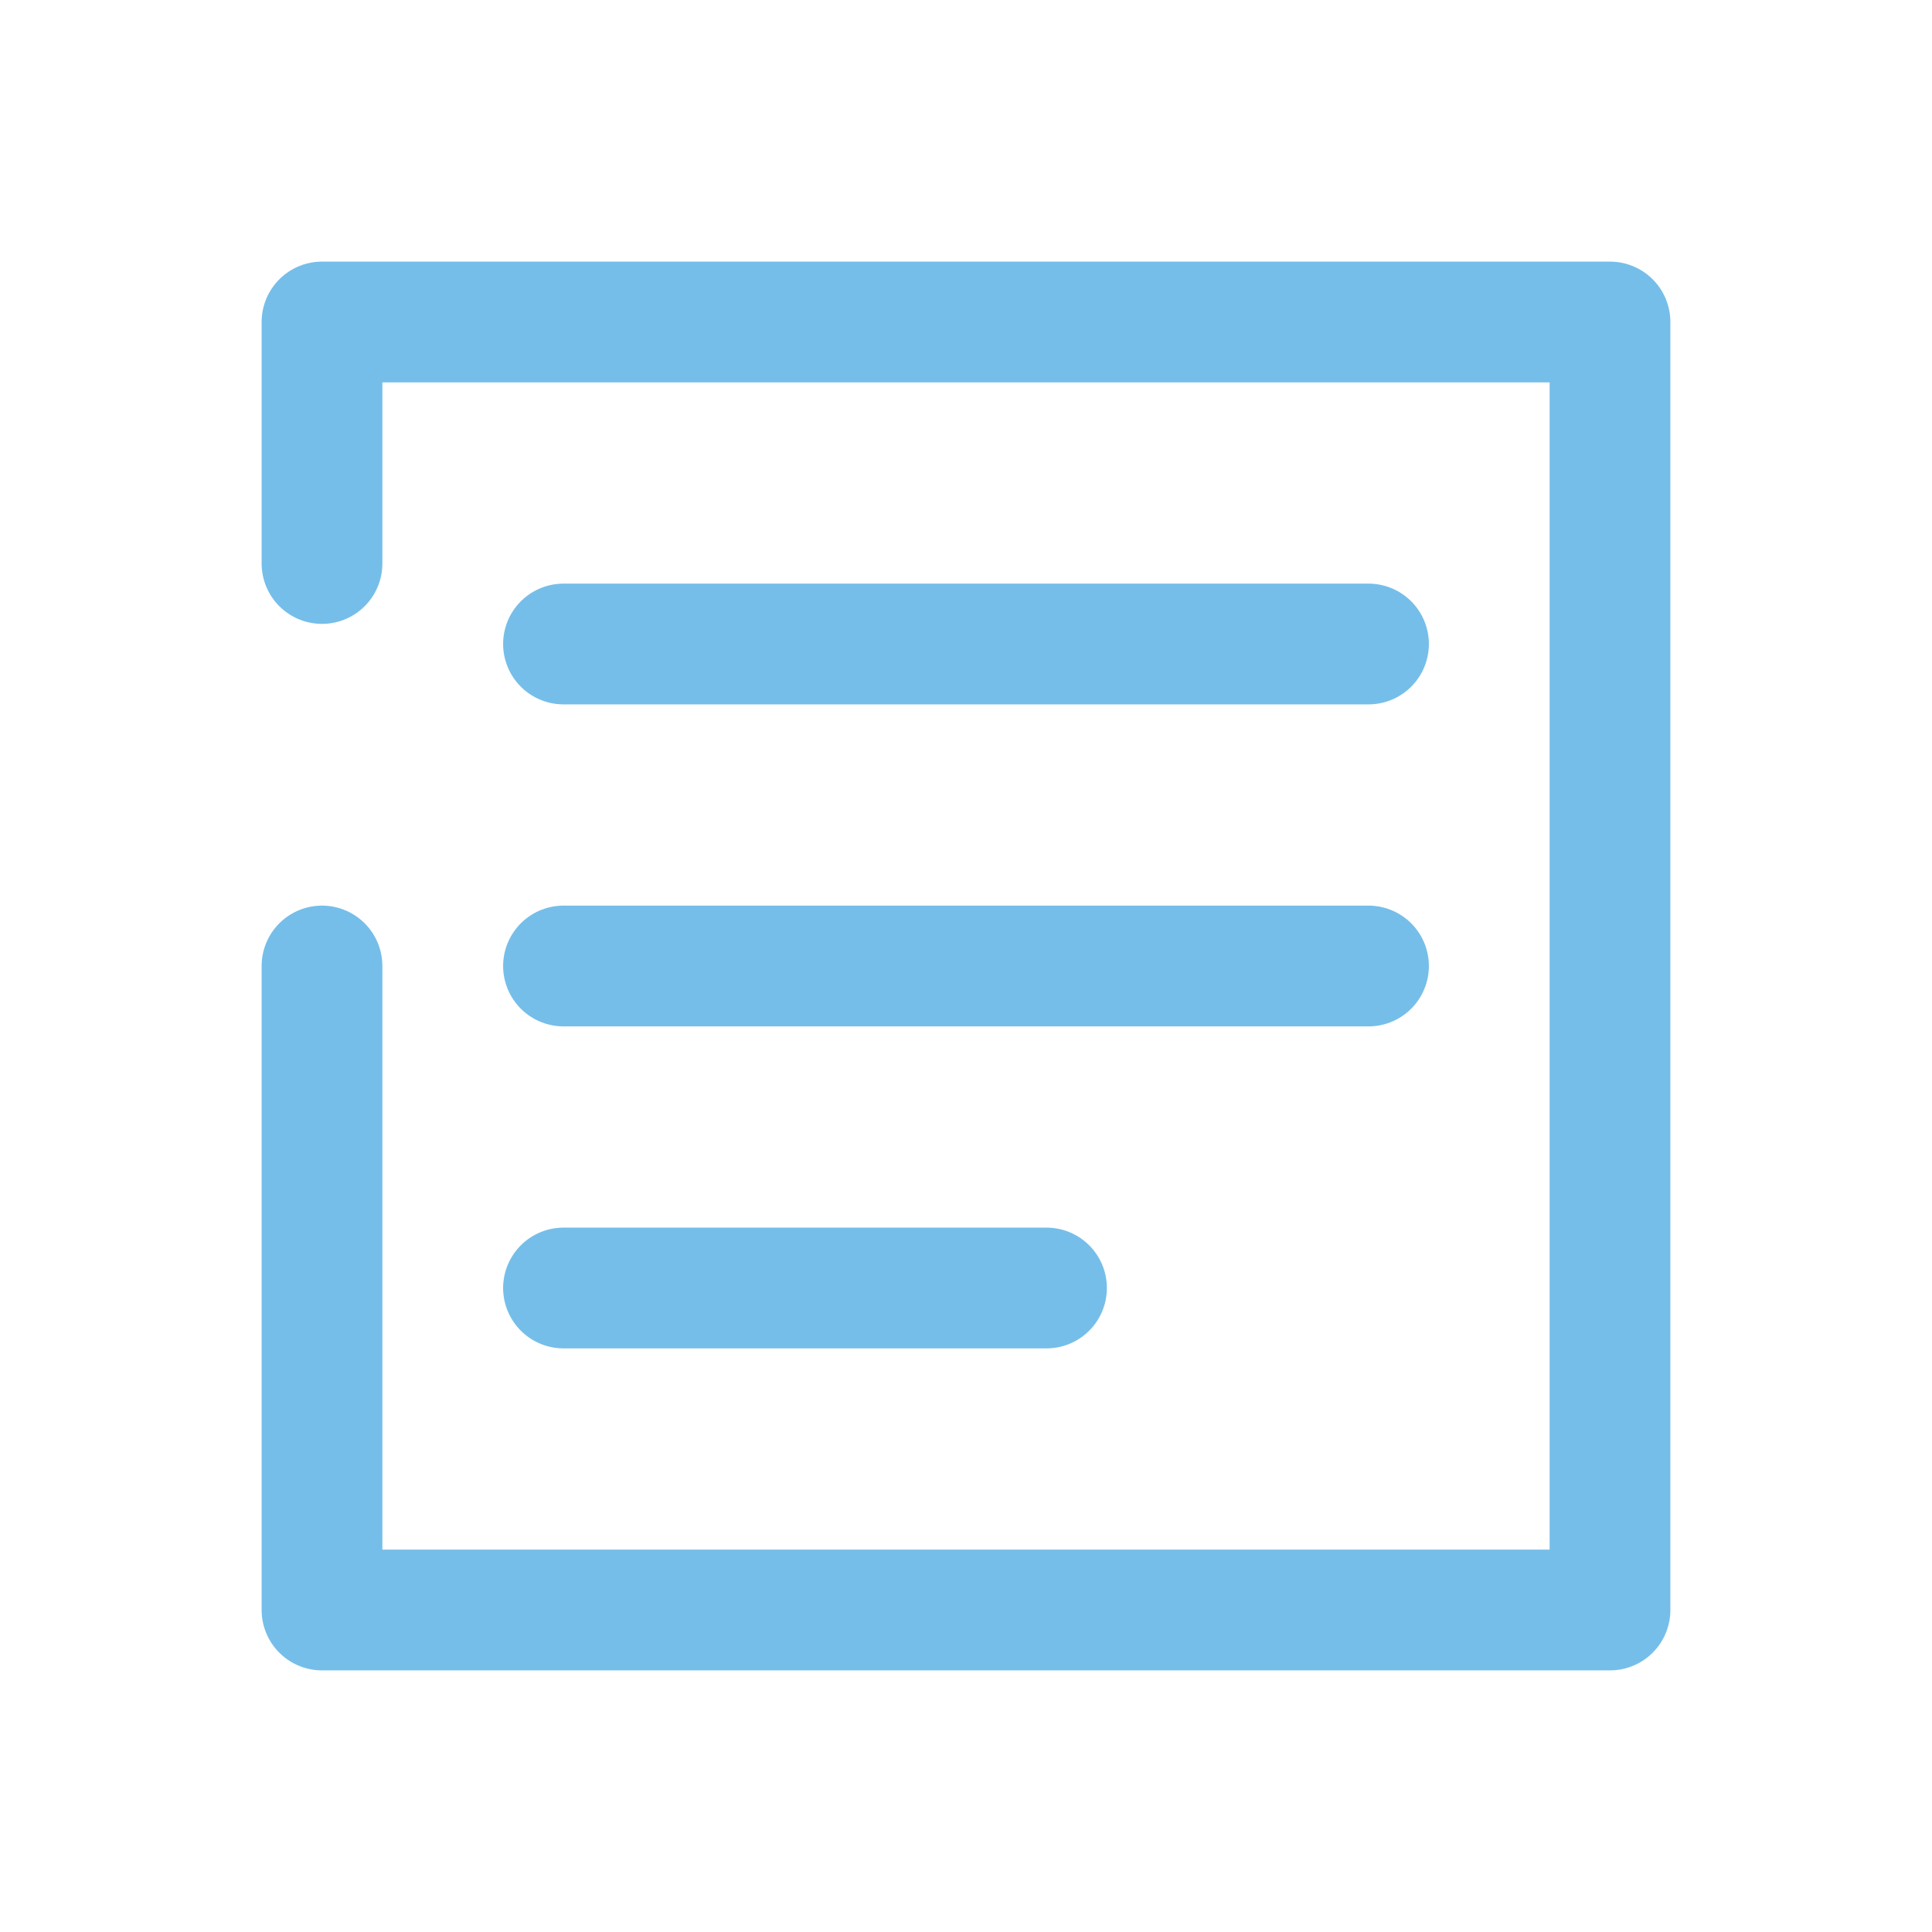
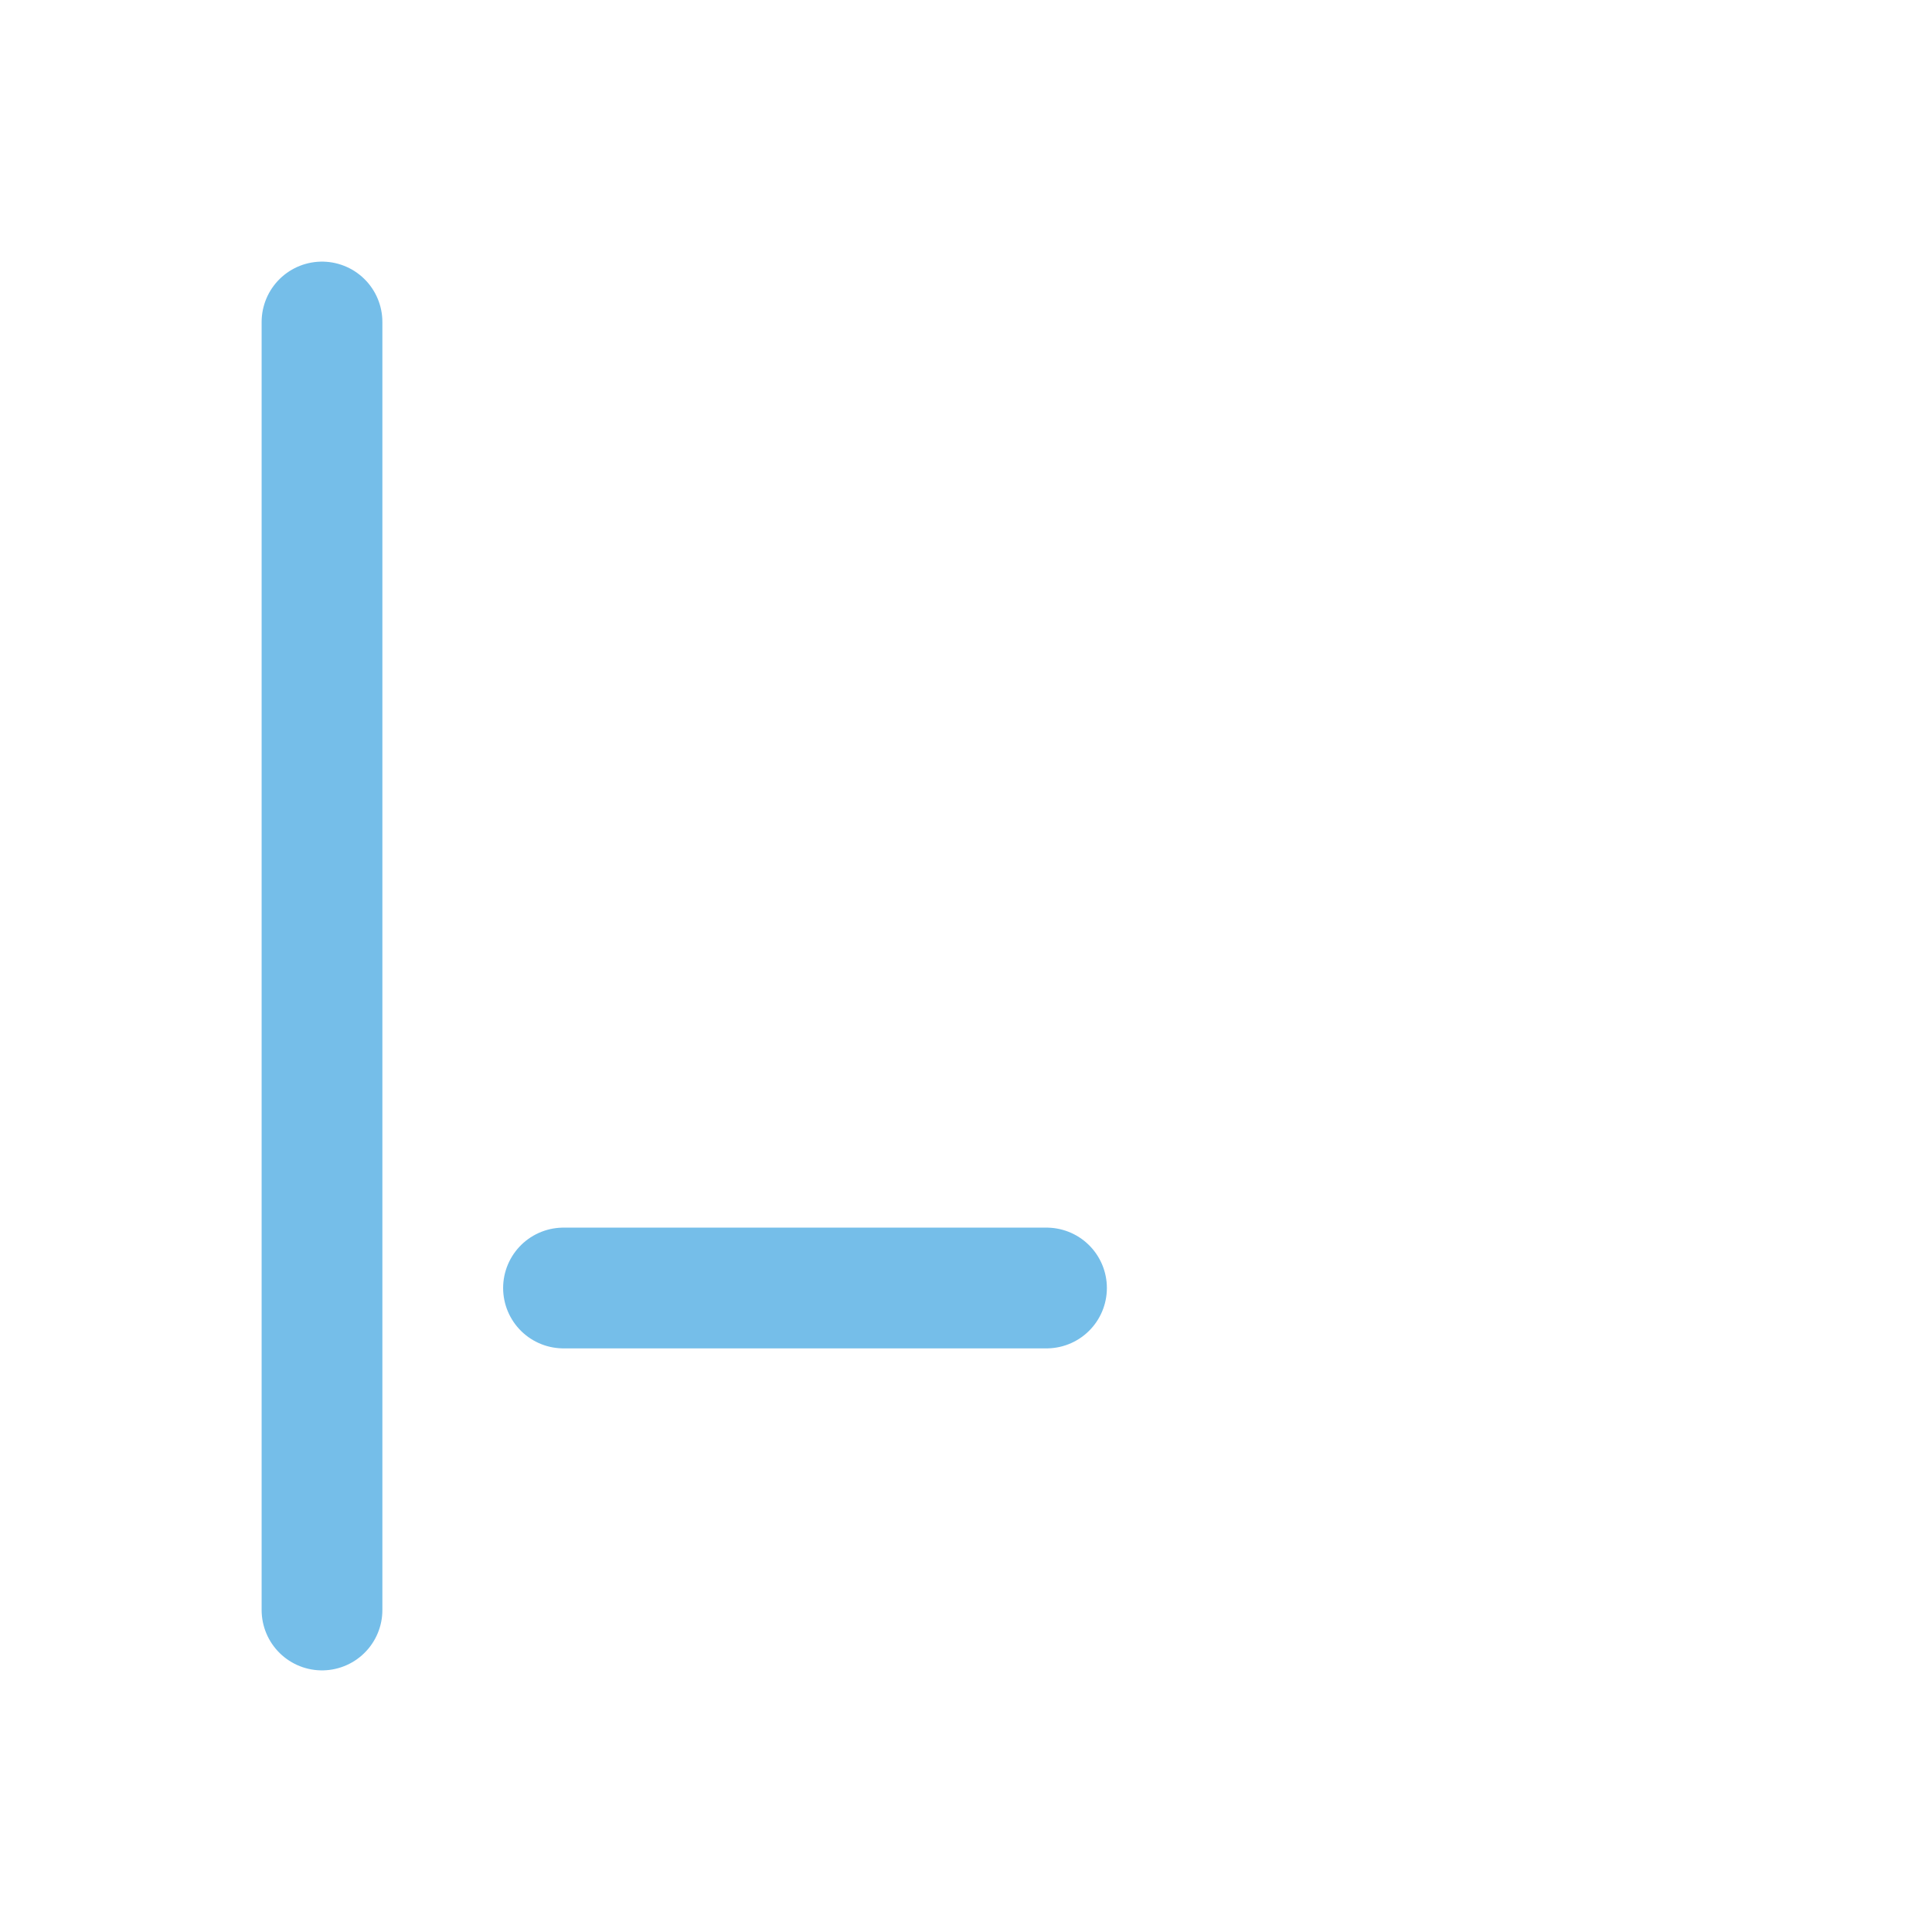
<svg xmlns="http://www.w3.org/2000/svg" width="24" height="24" viewBox="0 0 24 24" fill="none">
  <g id="swm icon pack / listright">
    <g id="Group">
-       <path id="Vector" d="M4 12V20H20V4H4V7" stroke="#75BEE9" stroke-width="1.5" stroke-linecap="round" stroke-linejoin="round" />
-       <path id="Vector_2" d="M7 8H17" stroke="#75BEE9" stroke-width="1.5" stroke-linecap="round" stroke-linejoin="round" />
-       <path id="Vector_3" d="M7 12H17" stroke="#75BEE9" stroke-width="1.5" stroke-linecap="round" stroke-linejoin="round" />
+       <path id="Vector" d="M4 12V20V4H4V7" stroke="#75BEE9" stroke-width="1.5" stroke-linecap="round" stroke-linejoin="round" />
      <path id="Vector_4" d="M7 16H13" stroke="#75BEE9" stroke-width="1.5" stroke-linecap="round" stroke-linejoin="round" />
    </g>
  </g>
</svg>